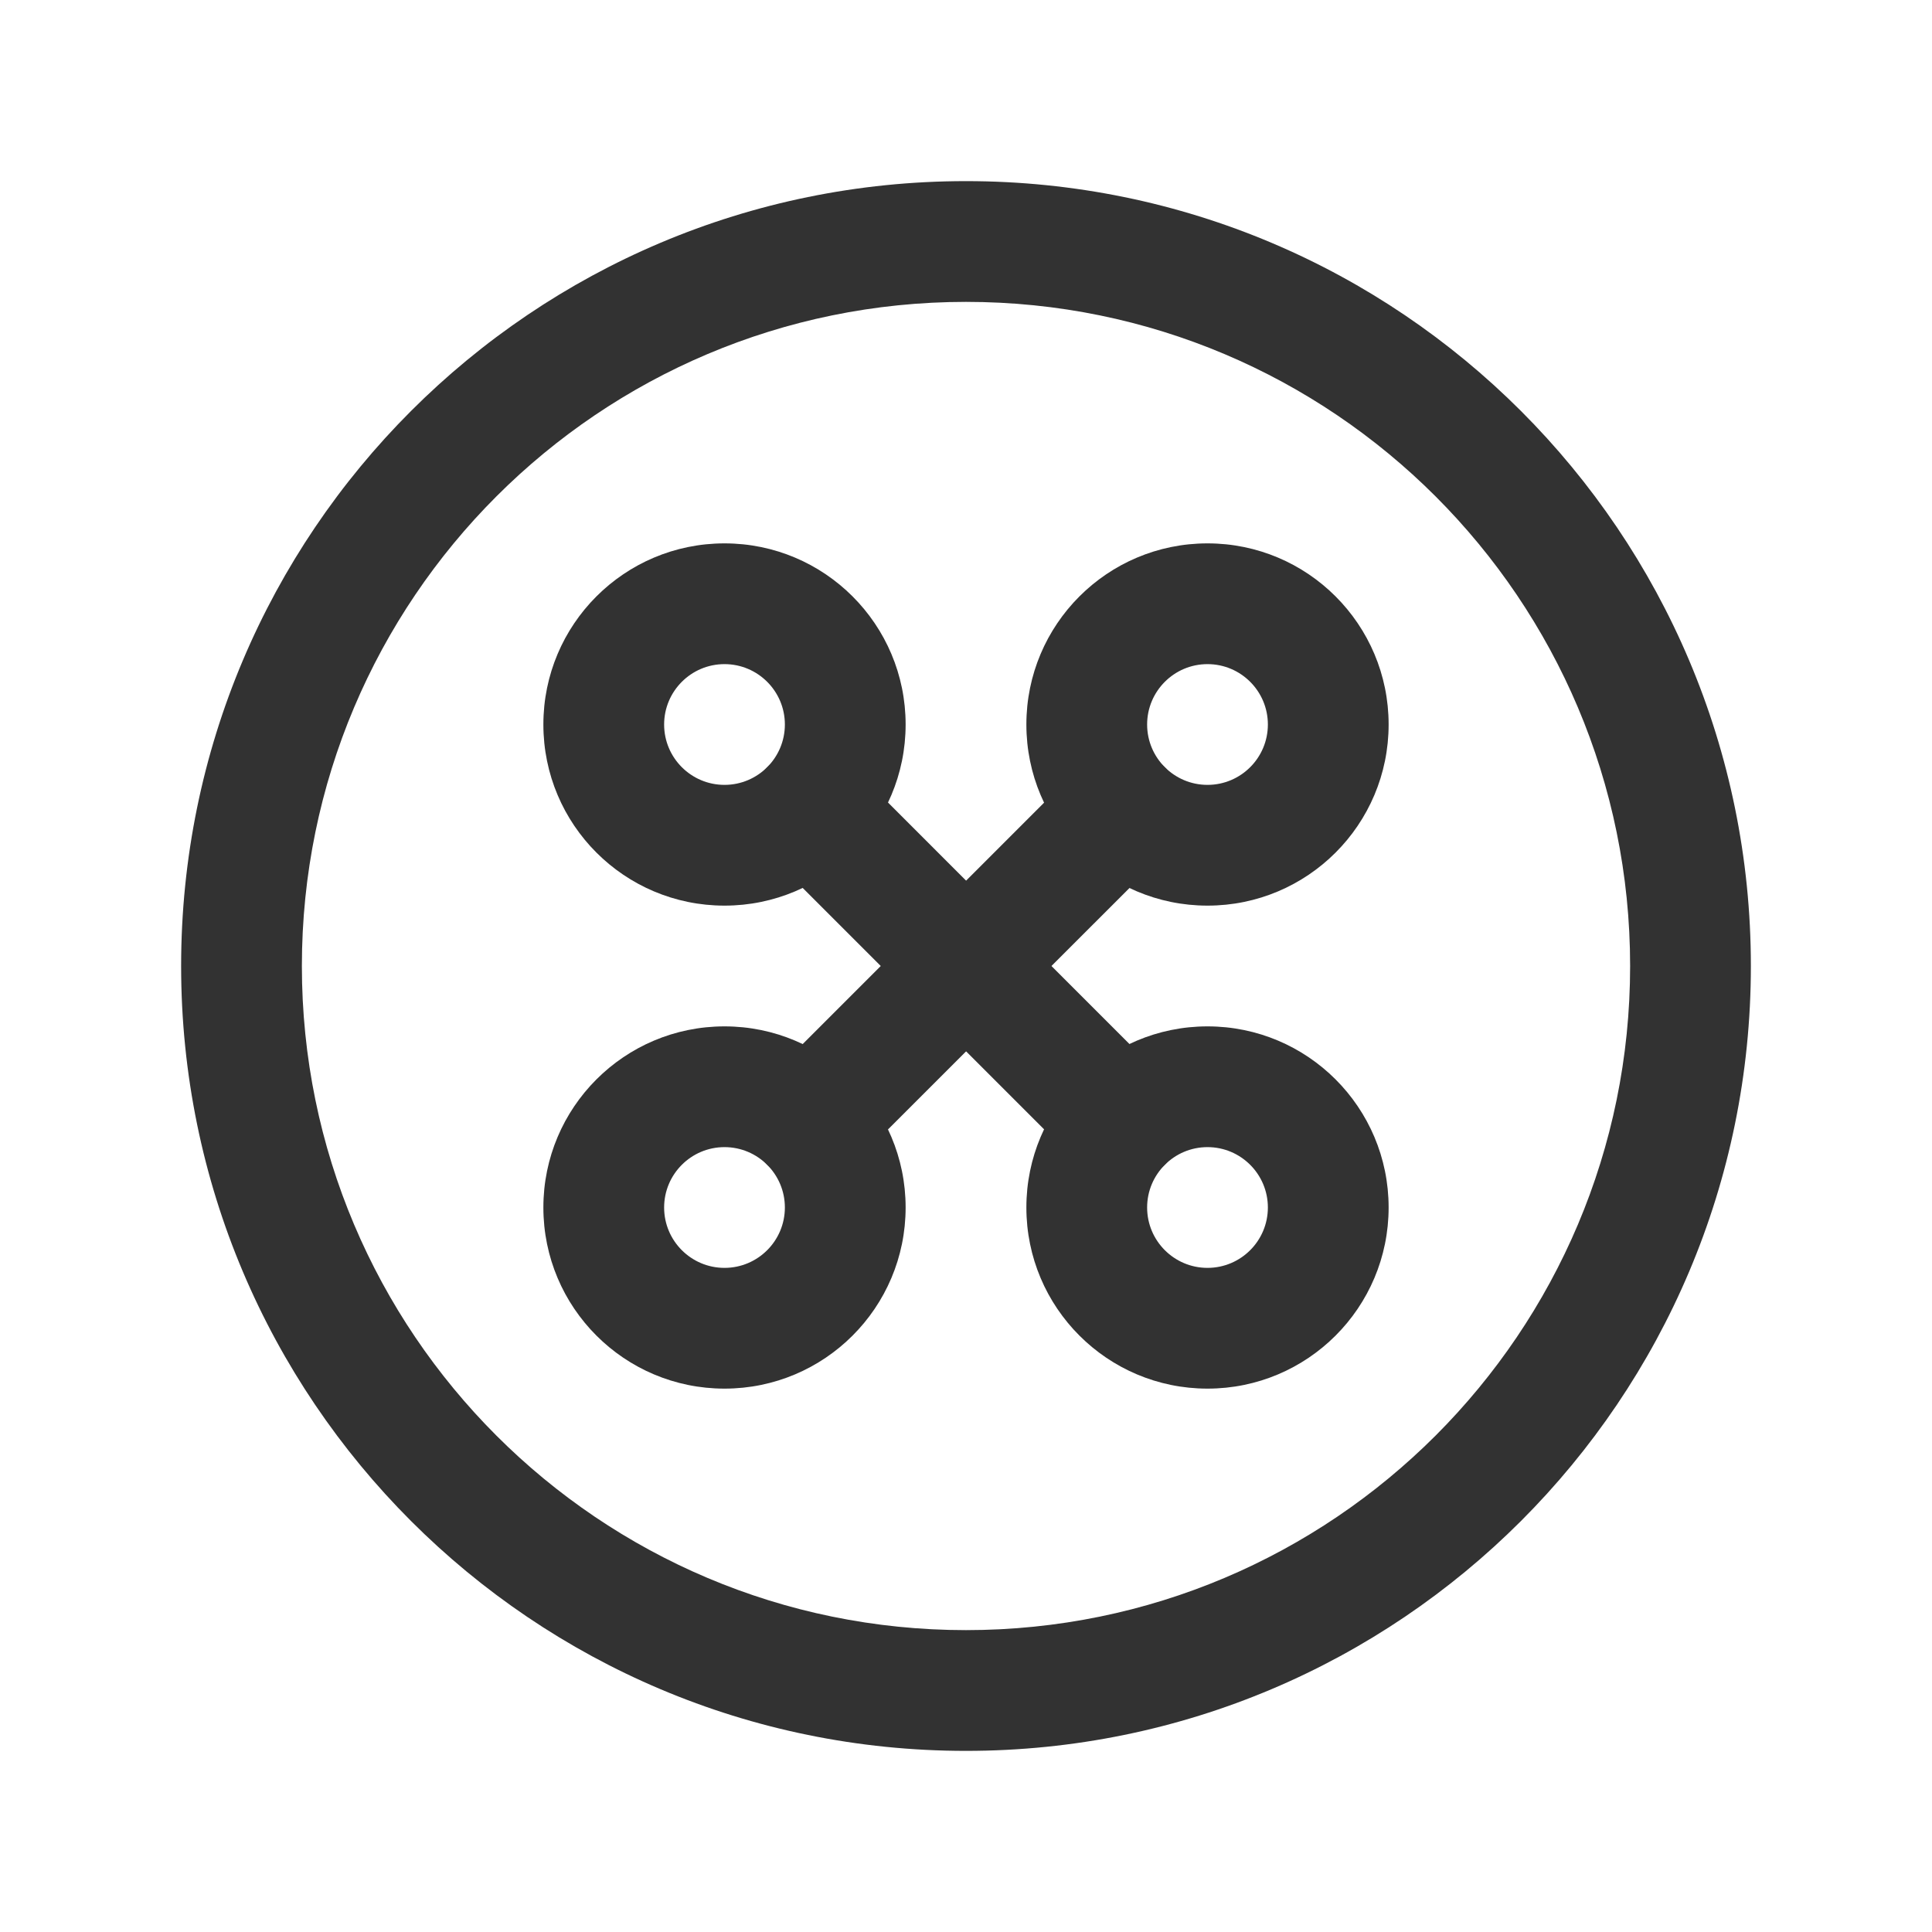
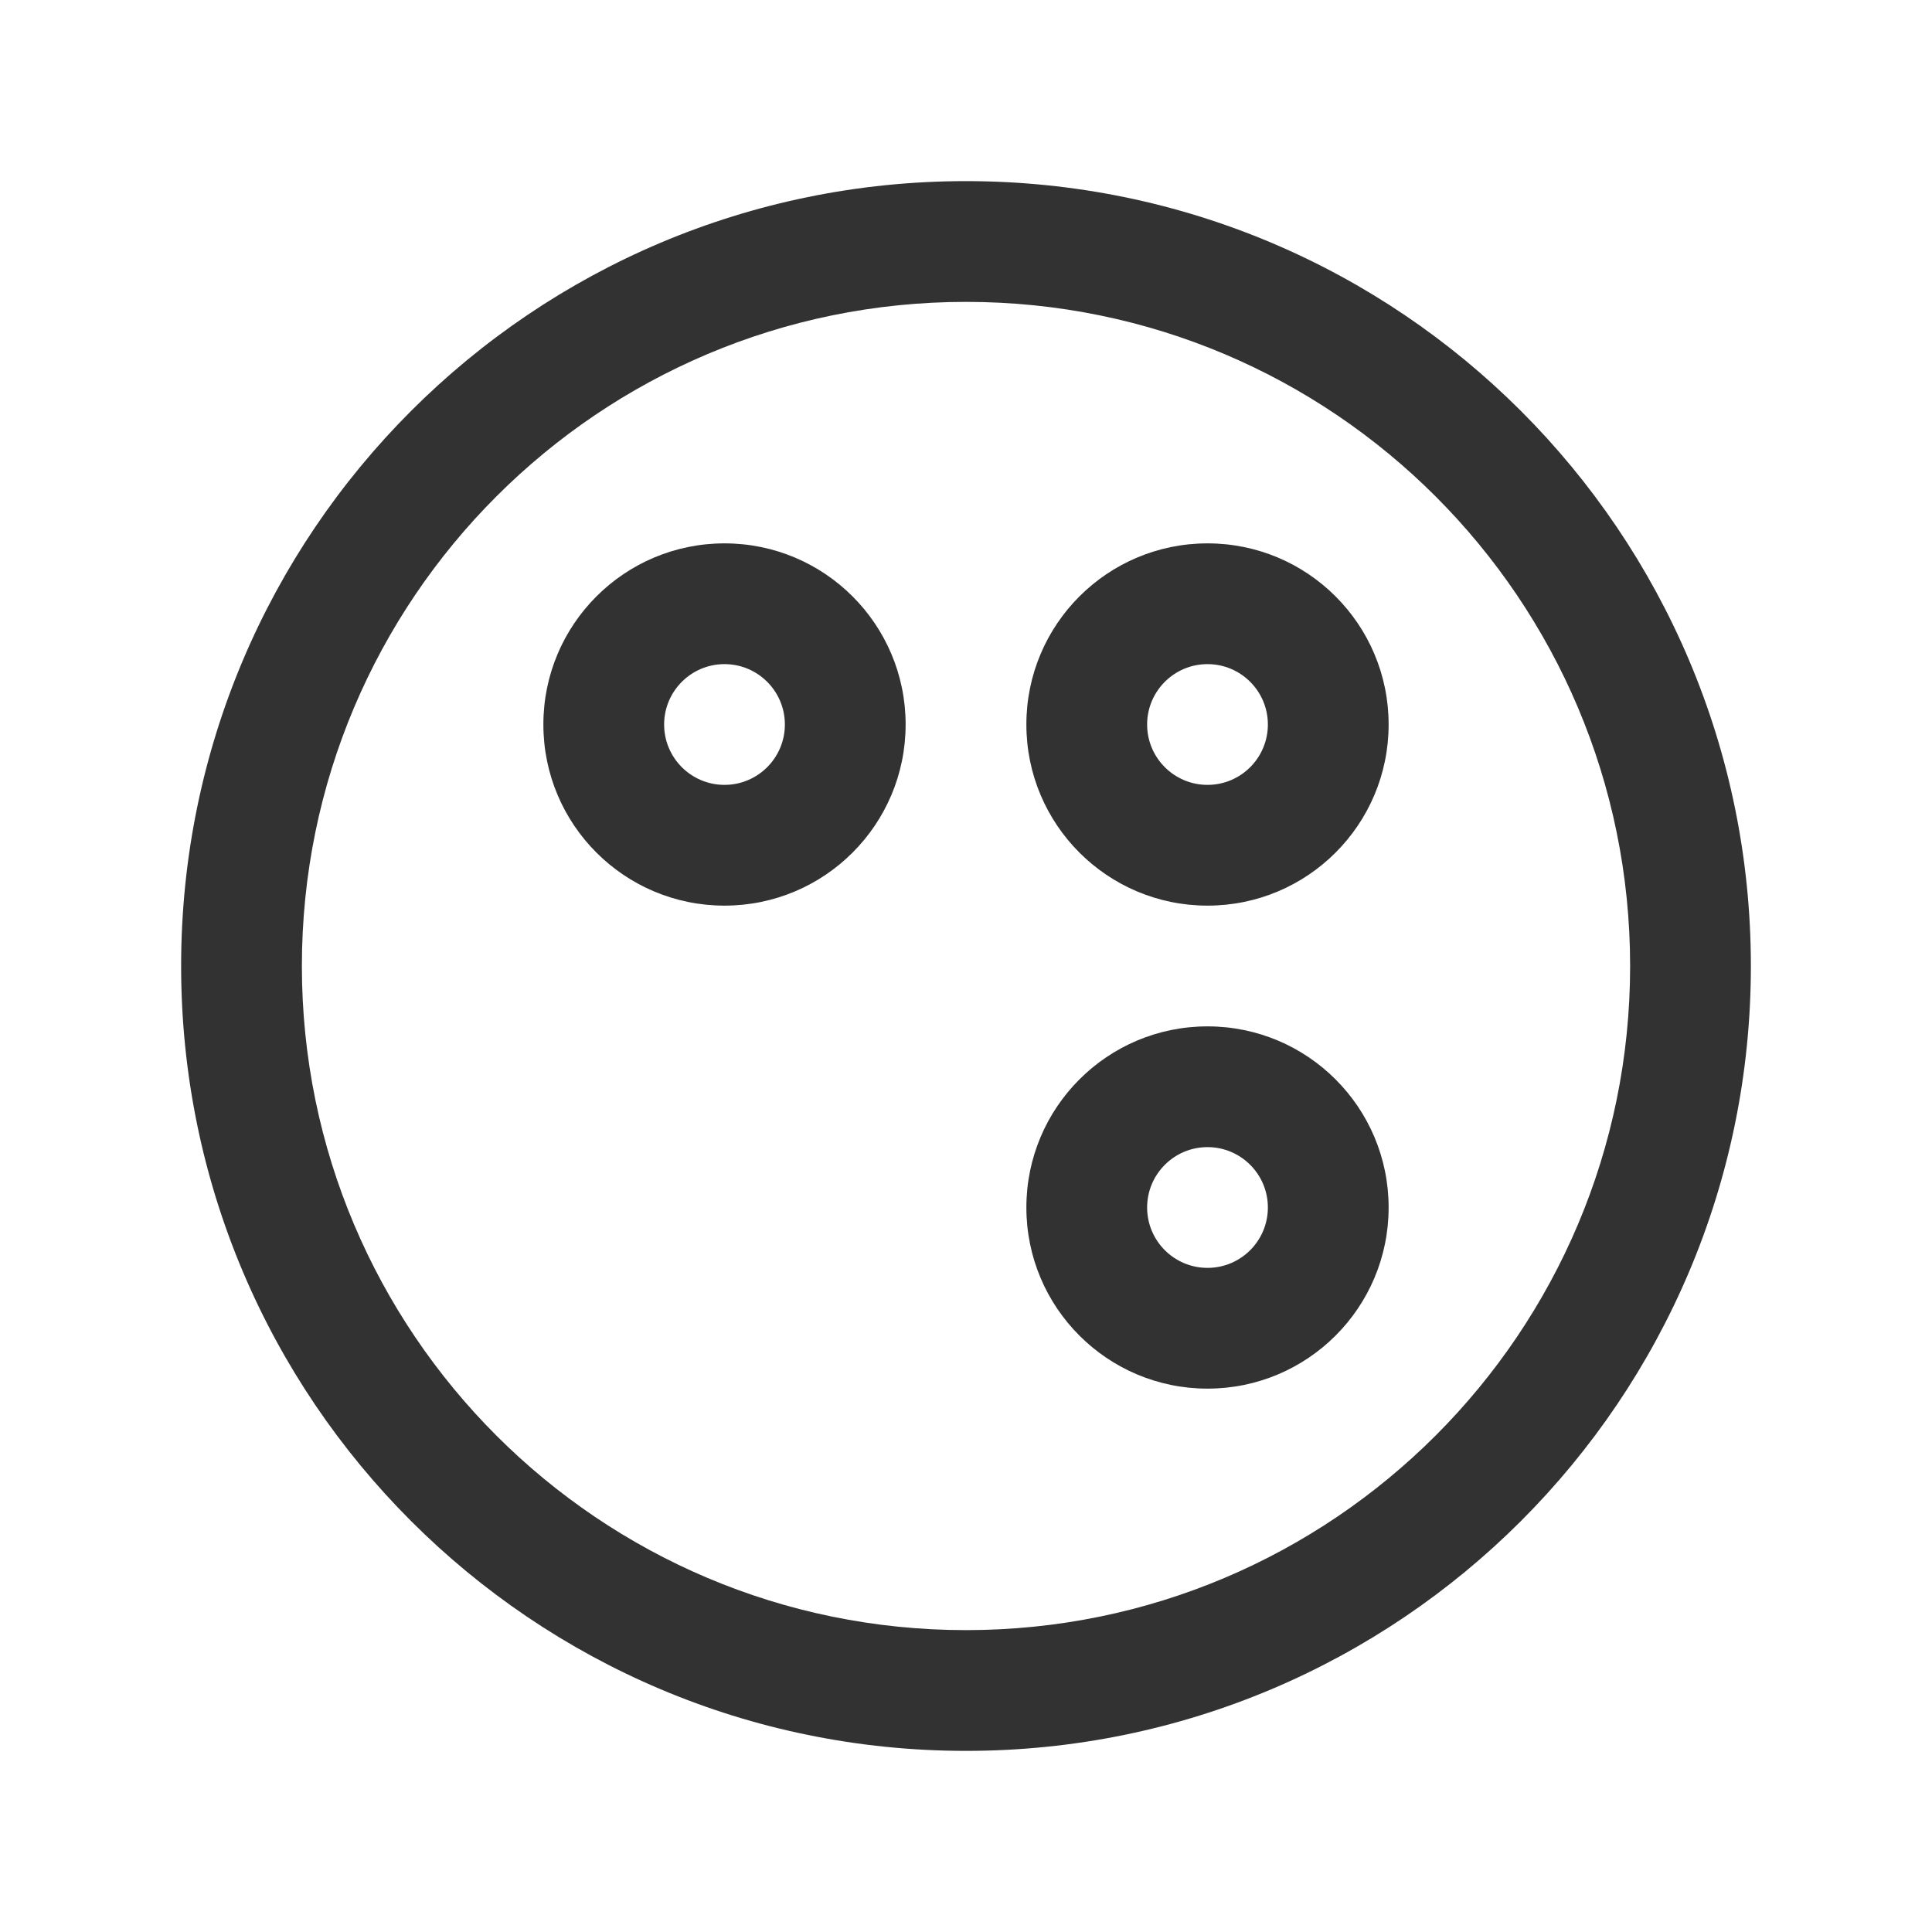
<svg xmlns="http://www.w3.org/2000/svg" version="1.1" viewBox="0 0 24 24">
  <g>
    <g>
      <g>
        <g>
-           <path fill="#323232" stroke="none" d="M9 12.75C7.757 12.75 6.75 13.757 6.75 15 6.75 16.243 7.757 17.25 9 17.25 10.243 17.25 11.25 16.243 11.25 15 11.25 13.757 10.243 12.75 9 12.75ZM9 14.25C9.414 14.25 9.75 14.586 9.75 15 9.75 15.414 9.414 15.75 9 15.75 8.586 15.75 8.25 15.414 8.25 15 8.25 14.586 8.586 14.25 9 14.25Z" />
          <path fill="#323232" stroke="none" d="M15 6.75C13.757 6.75 12.75 7.757 12.75 9 12.75 10.243 13.757 11.25 15 11.25 16.243 11.25 17.25 10.243 17.25 9 17.25 7.757 16.243 6.75 15 6.75ZM15 8.25C15.414 8.25 15.75 8.586 15.75 9 15.75 9.414 15.414 9.75 15 9.75 14.586 9.75 14.25 9.414 14.25 9 14.25 8.586 14.586 8.25 15 8.25Z" />
-           <path fill="#323232" stroke="none" d="M13.41 9.531C13.703 9.238 14.177 9.238 14.47 9.531 14.736 9.797 14.761 10.214 14.543 10.507L14.47 10.592 10.591 14.47C10.299 14.763 9.824 14.763 9.531 14.47 9.265 14.204 9.24 13.787 9.458 13.494L9.531 13.41 13.41 9.531Z" />
          <path fill="#323232" stroke="none" d="M15 12.75C13.757 12.75 12.75 13.757 12.75 15 12.75 16.243 13.757 17.25 15 17.25 16.243 17.25 17.25 16.243 17.25 15 17.25 13.757 16.243 12.75 15 12.75ZM15 14.25C15.414 14.25 15.75 14.586 15.75 15 15.75 15.414 15.414 15.75 15 15.75 14.586 15.75 14.25 15.414 14.25 15 14.25 14.586 14.586 14.25 15 14.25Z" />
          <path fill="#323232" stroke="none" d="M9 6.75C7.757 6.75 6.75 7.757 6.75 9 6.75 10.243 7.757 11.25 9 11.25 10.243 11.25 11.25 10.243 11.25 9 11.25 7.757 10.243 6.75 9 6.75ZM9 8.25C9.414 8.25 9.75 8.586 9.75 9 9.75 9.414 9.414 9.75 9 9.75 8.586 9.75 8.25 9.414 8.25 9 8.25 8.586 8.586 8.25 9 8.25Z" />
-           <path fill="#323232" stroke="none" d="M9.531 9.53C9.797 9.263 10.214 9.239 10.507 9.457L10.592 9.53 14.47 13.409C14.763 13.701 14.763 14.176 14.47 14.469 14.204 14.735 13.787 14.76 13.494 14.542L13.41 14.469 9.531 10.59C9.238 10.297 9.238 9.823 9.531 9.53Z" />
          <path fill="#323232" stroke="none" d="M12 2.25C6.615 2.25 2.25 6.615 2.25 12 2.25 17.385 6.615 21.75 12 21.75 17.385 21.75 21.75 17.385 21.75 12 21.75 6.615 17.385 2.25 12 2.25ZM12 3.75C16.556 3.75 20.25 7.444 20.25 12 20.25 16.556 16.556 20.25 12 20.25 7.444 20.25 3.75 16.556 3.75 12 3.75 7.444 7.444 3.75 12 3.75Z" />
-           <rect fill="none" height="24" width="24" stroke="none" fill-rule="evenodd" />
        </g>
      </g>
    </g>
  </g>
</svg>